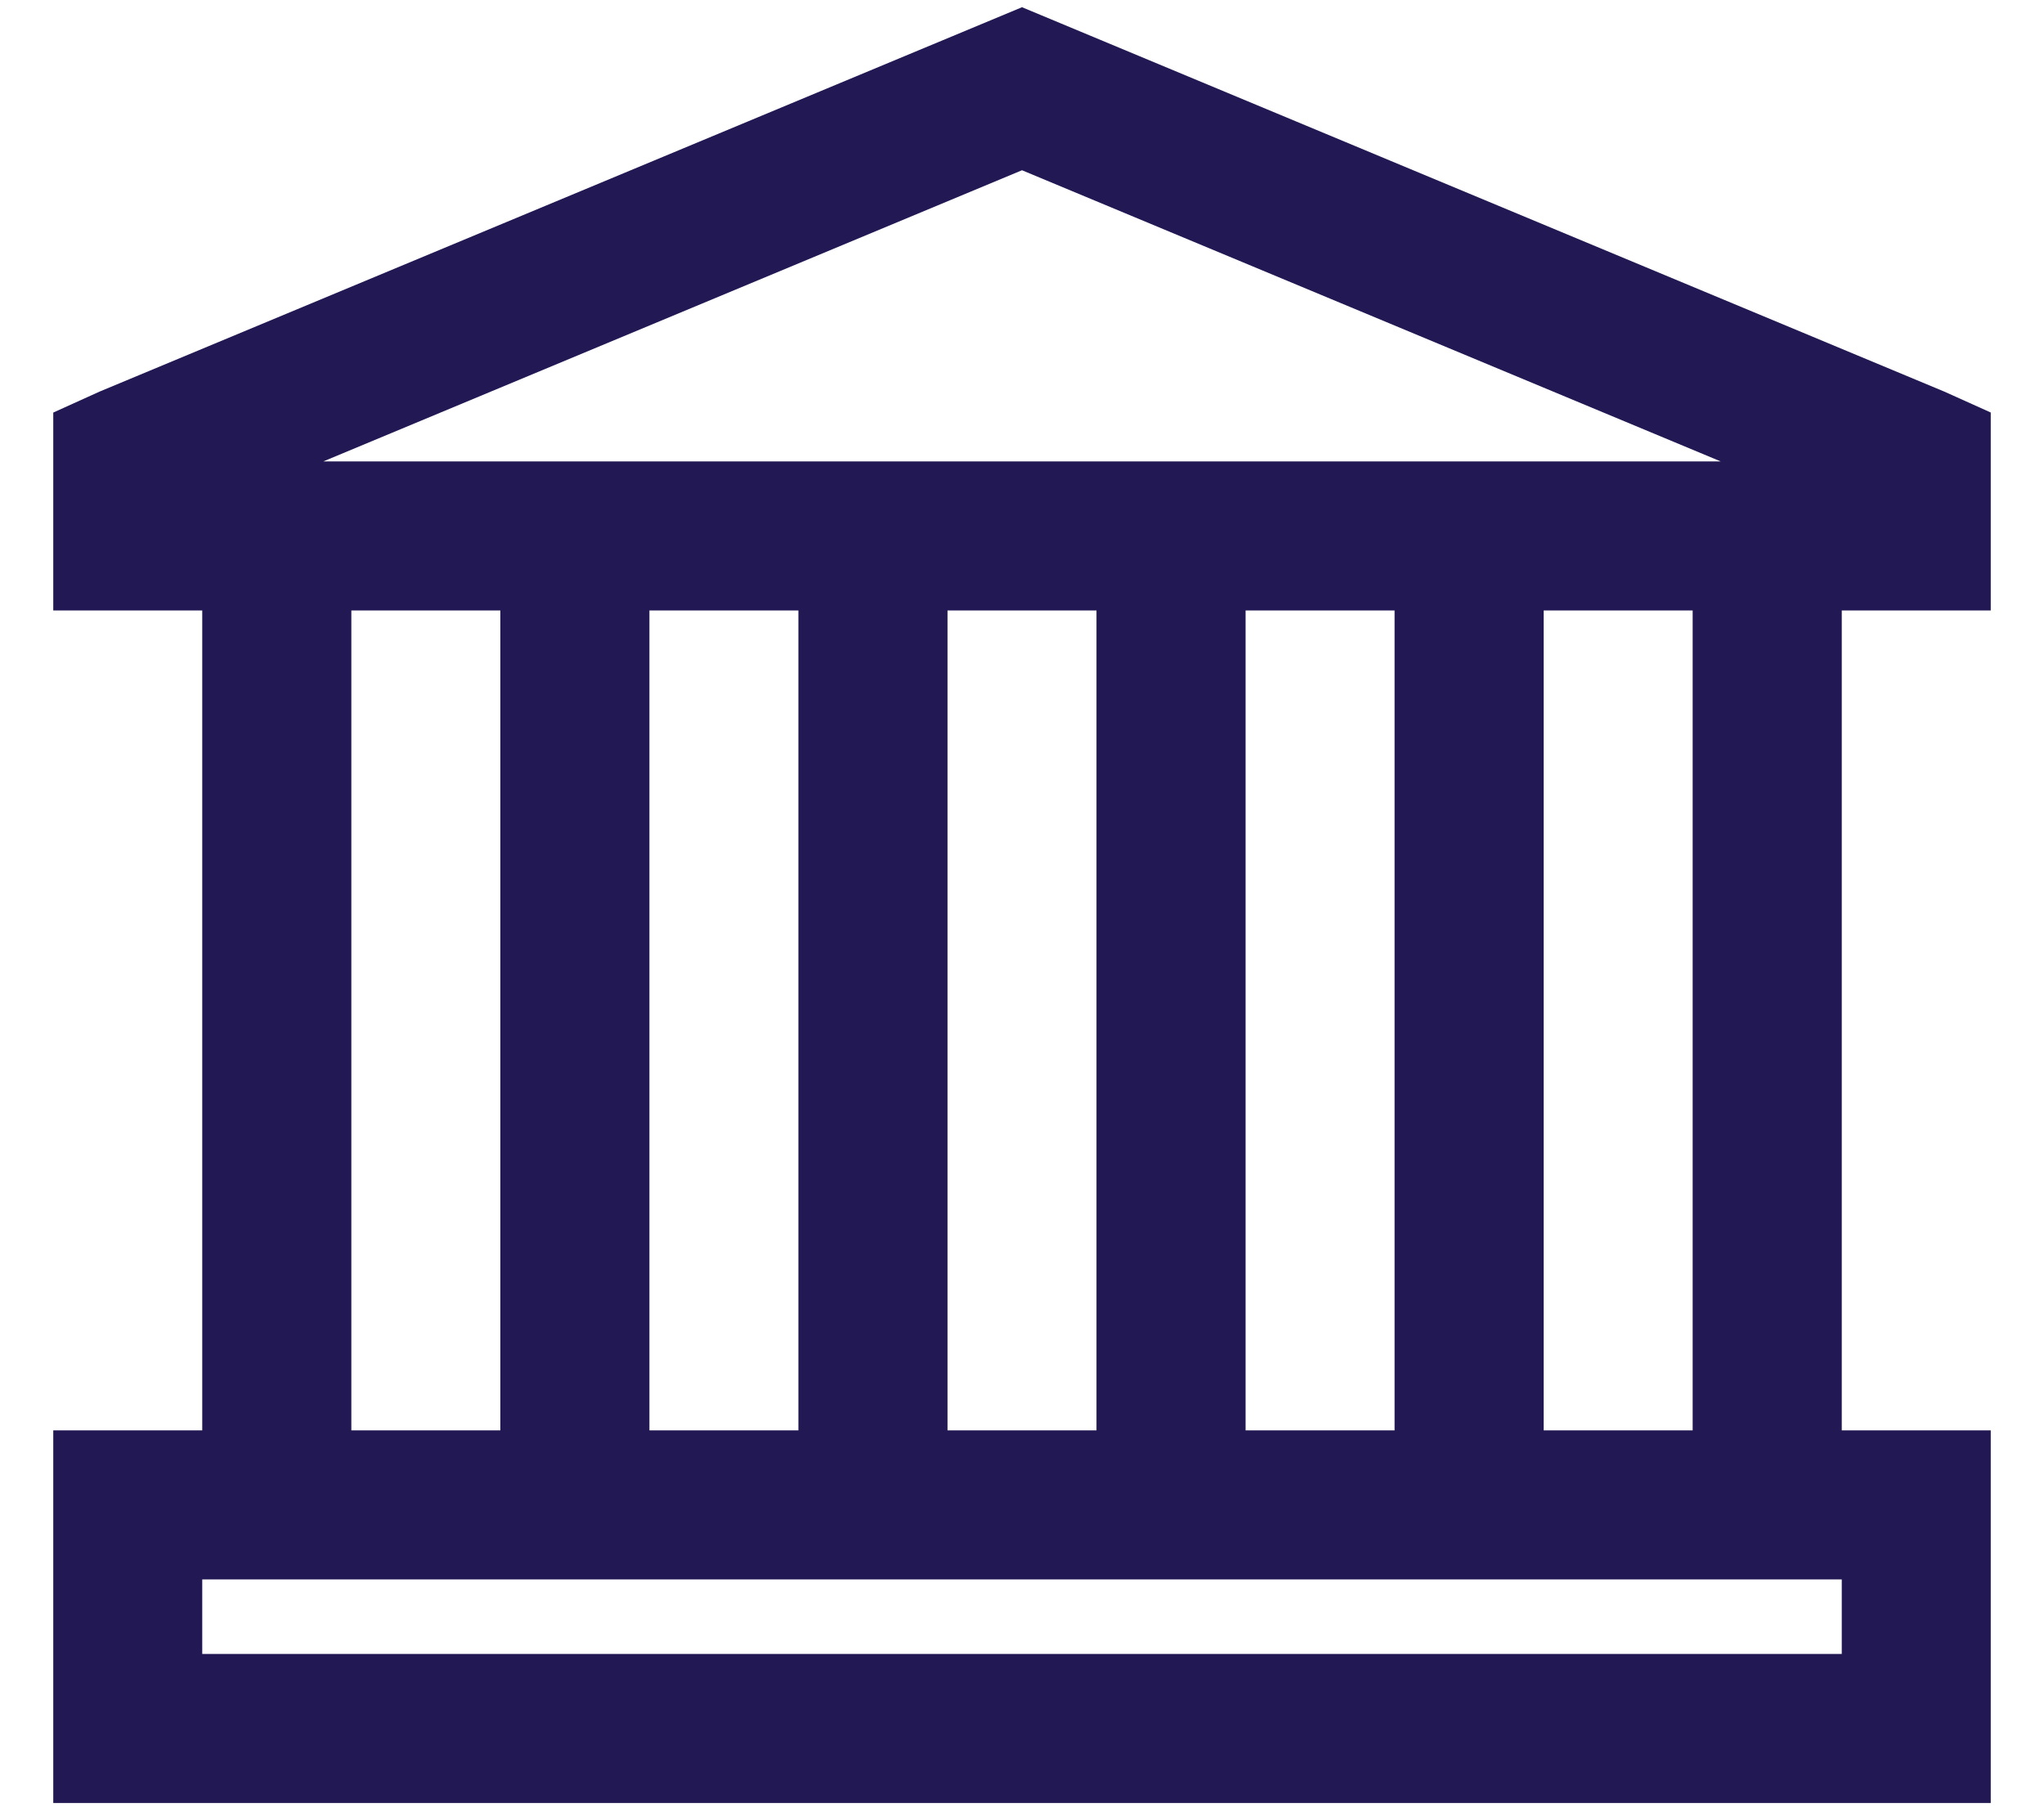
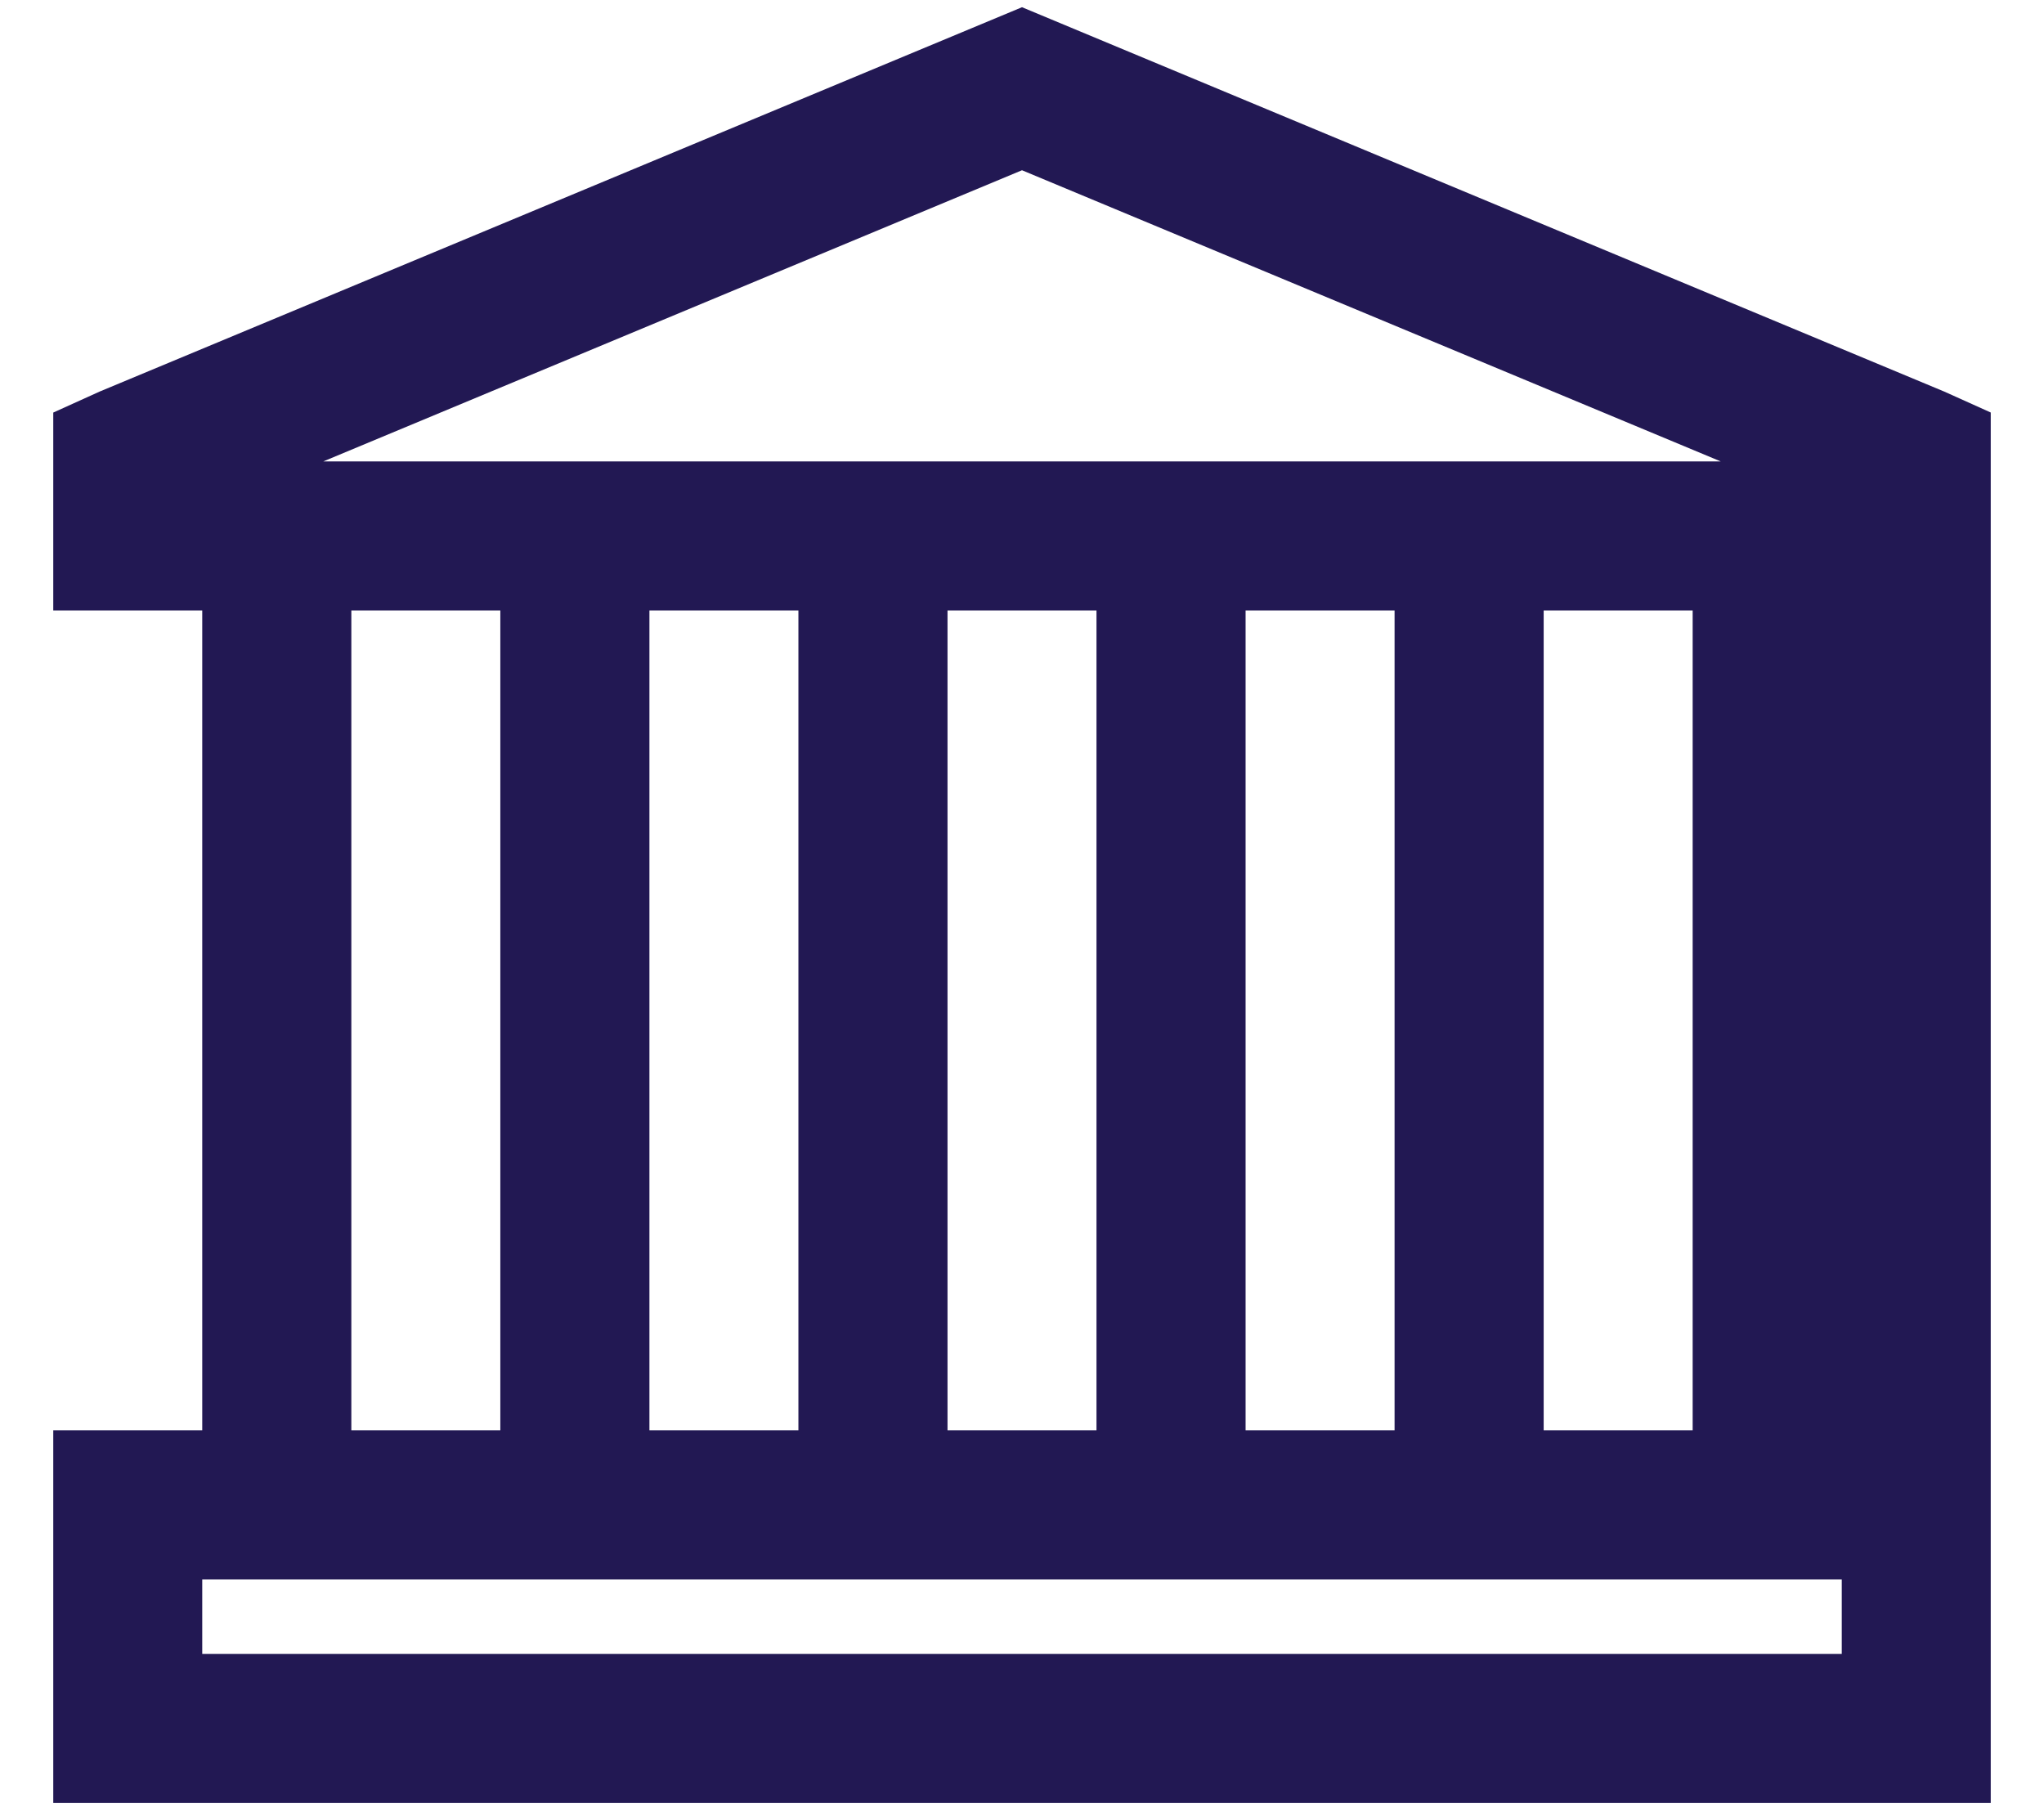
<svg xmlns="http://www.w3.org/2000/svg" width="36" height="32" viewBox="0 0 36 32" fill="none">
-   <path d="M18 0.127L1.758 6.894L0.938 7.265V10.75H3.562V25.188H0.938V31.75H35.062V25.188H32.438V10.75H35.062V7.264L34.242 6.895L18 0.127ZM18 2.998L30.305 8.125H5.695L18 2.998ZM6.188 10.75H8.812V25.188H6.188V10.75ZM11.438 10.75H14.062V25.188H11.438V10.75ZM16.688 10.75H19.312V25.188H16.688V10.75ZM21.938 10.75H24.562V25.188H21.938V10.75ZM27.188 10.75H29.812V25.188H27.188V10.75ZM3.562 27.813H32.438V29.125H3.562V27.813Z" fill="#221853" />
+   <path d="M18 0.127L1.758 6.894L0.938 7.265V10.75H3.562V25.188H0.938V31.75H35.062V25.188V10.75H35.062V7.264L34.242 6.895L18 0.127ZM18 2.998L30.305 8.125H5.695L18 2.998ZM6.188 10.75H8.812V25.188H6.188V10.75ZM11.438 10.75H14.062V25.188H11.438V10.75ZM16.688 10.75H19.312V25.188H16.688V10.75ZM21.938 10.75H24.562V25.188H21.938V10.75ZM27.188 10.75H29.812V25.188H27.188V10.75ZM3.562 27.813H32.438V29.125H3.562V27.813Z" fill="#221853" />
</svg>